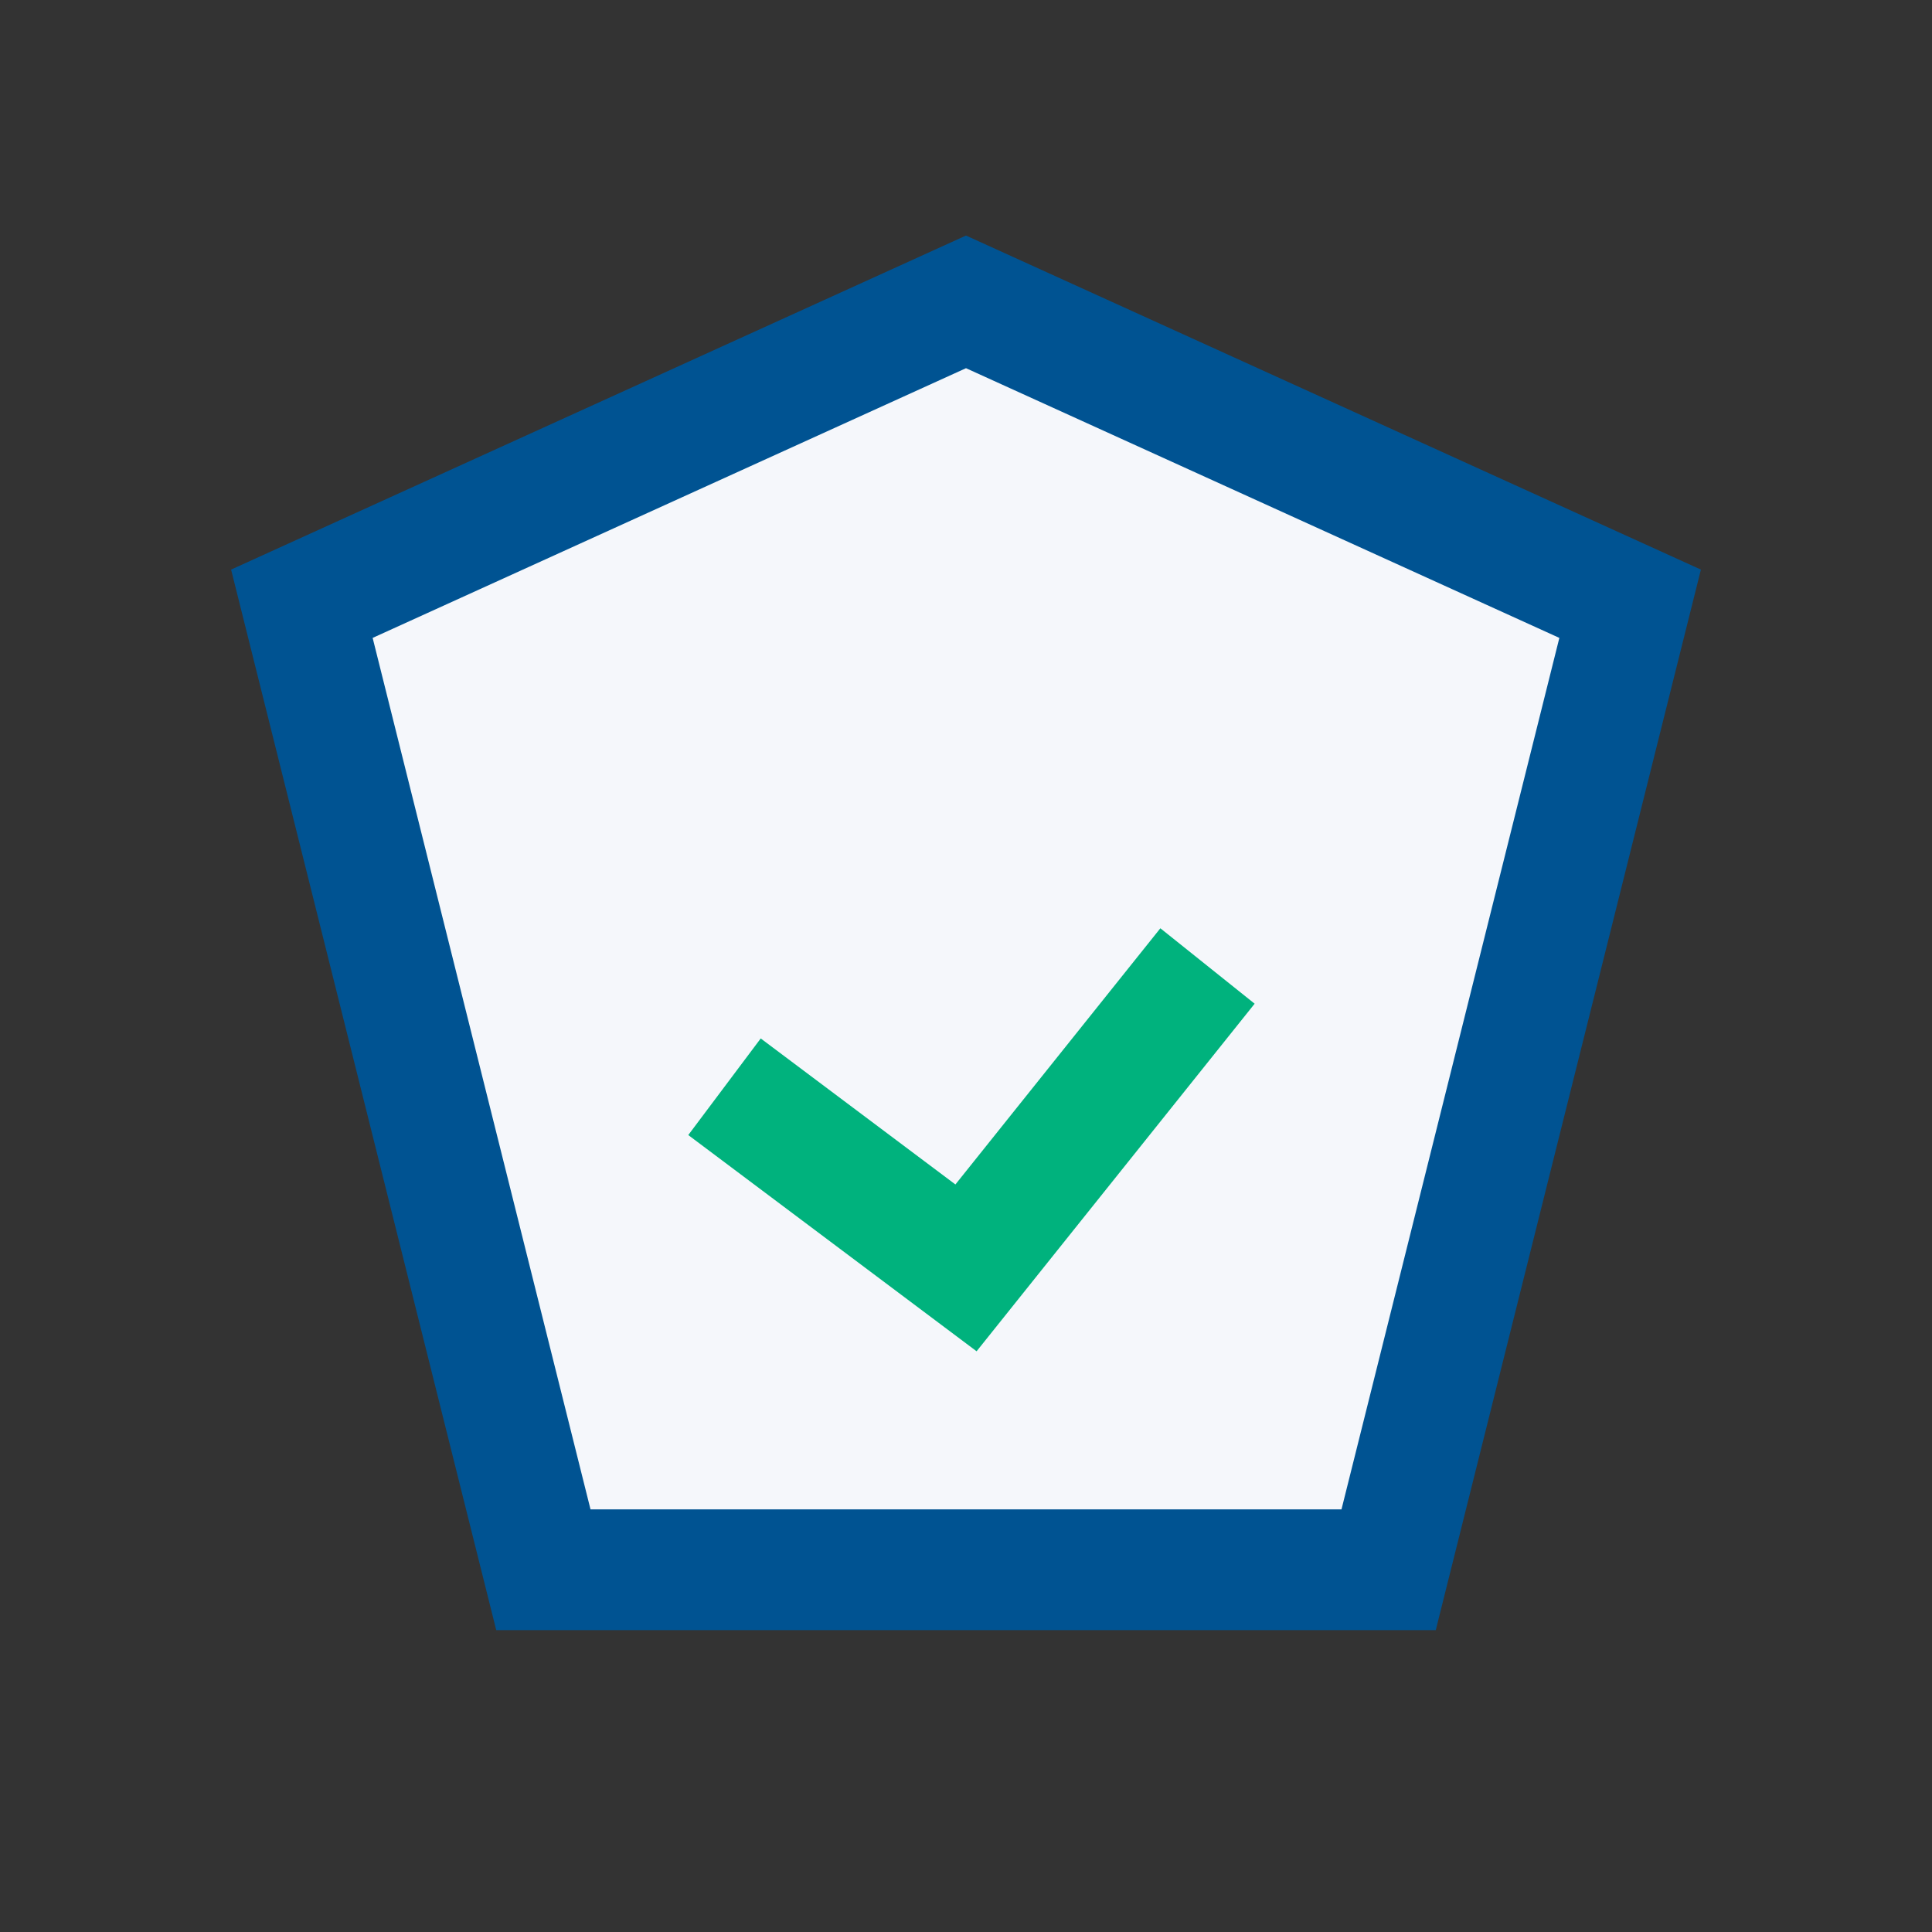
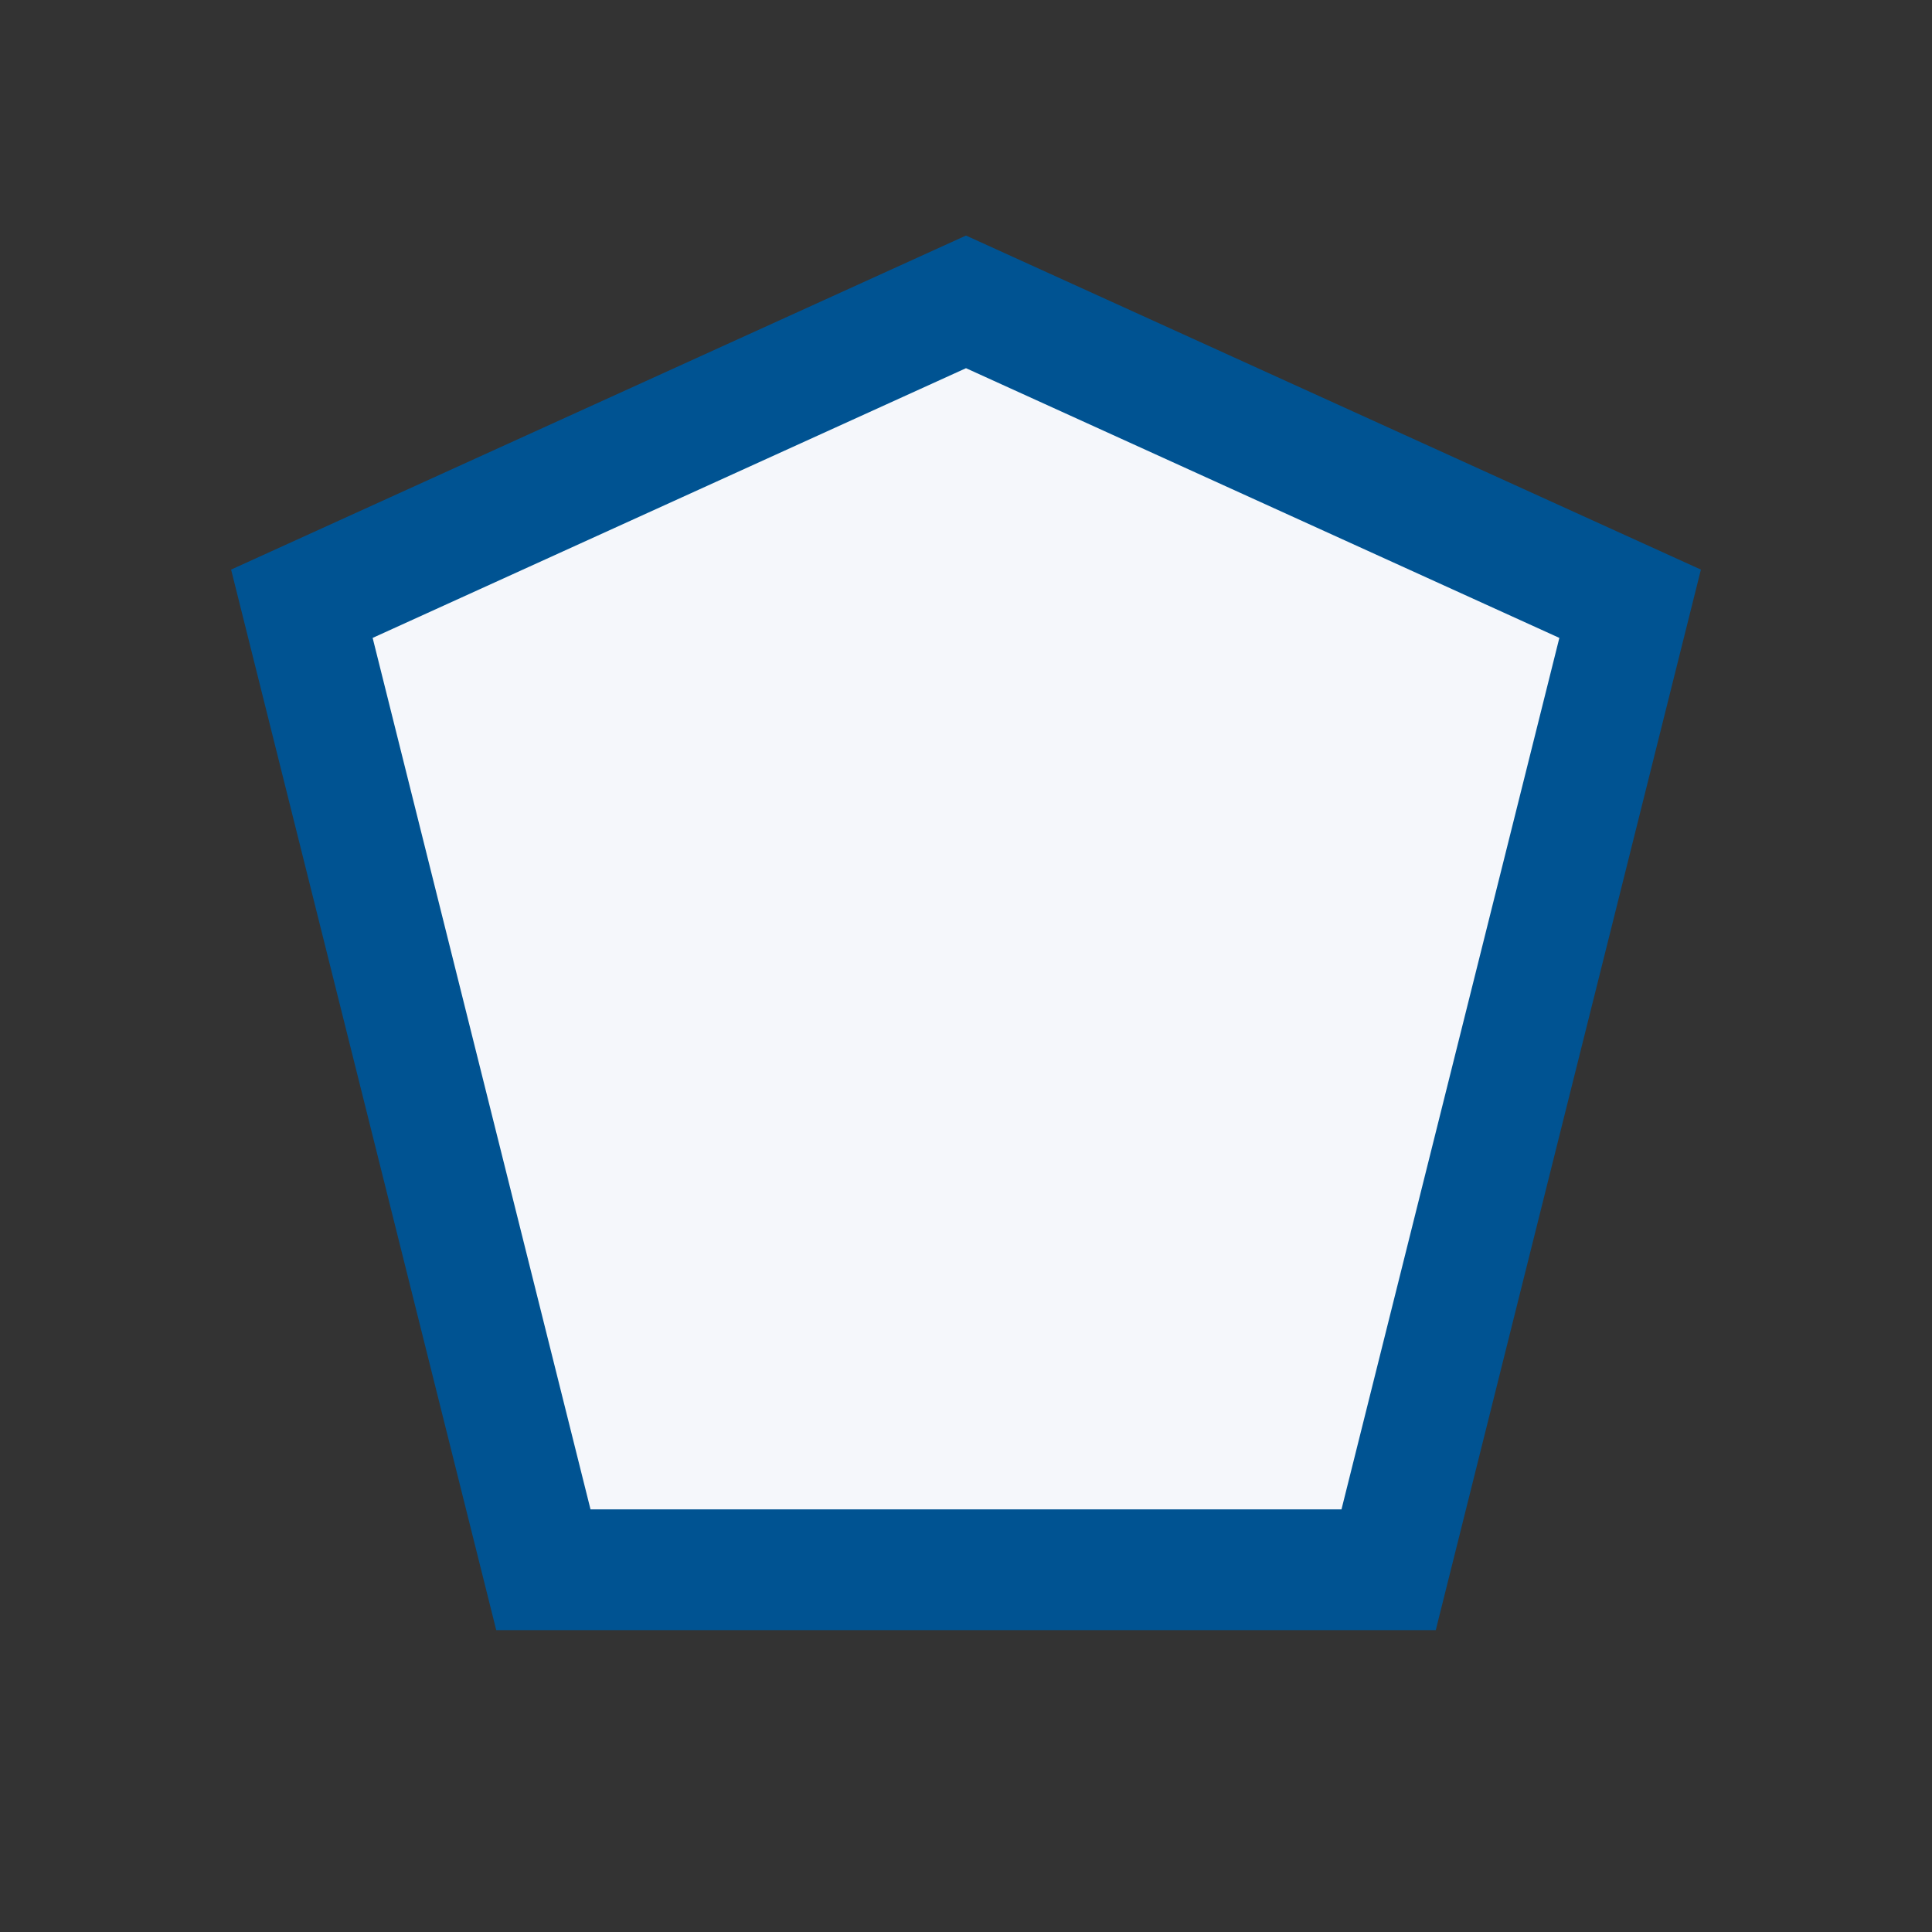
<svg xmlns="http://www.w3.org/2000/svg" width="32" height="32" viewBox="0 0 32 32">
  <rect x="0" y="0" width="32" height="32" fill="#333333" stroke="none" />
  <polygon points="16,5 27,10 23,26 9,26 5,10" fill="#F5F7FB" stroke="#005392" stroke-width="2" />
-   <path d="M12 18l4 3 4-5" fill="none" stroke="#00B27D" stroke-width="2" />
</svg>